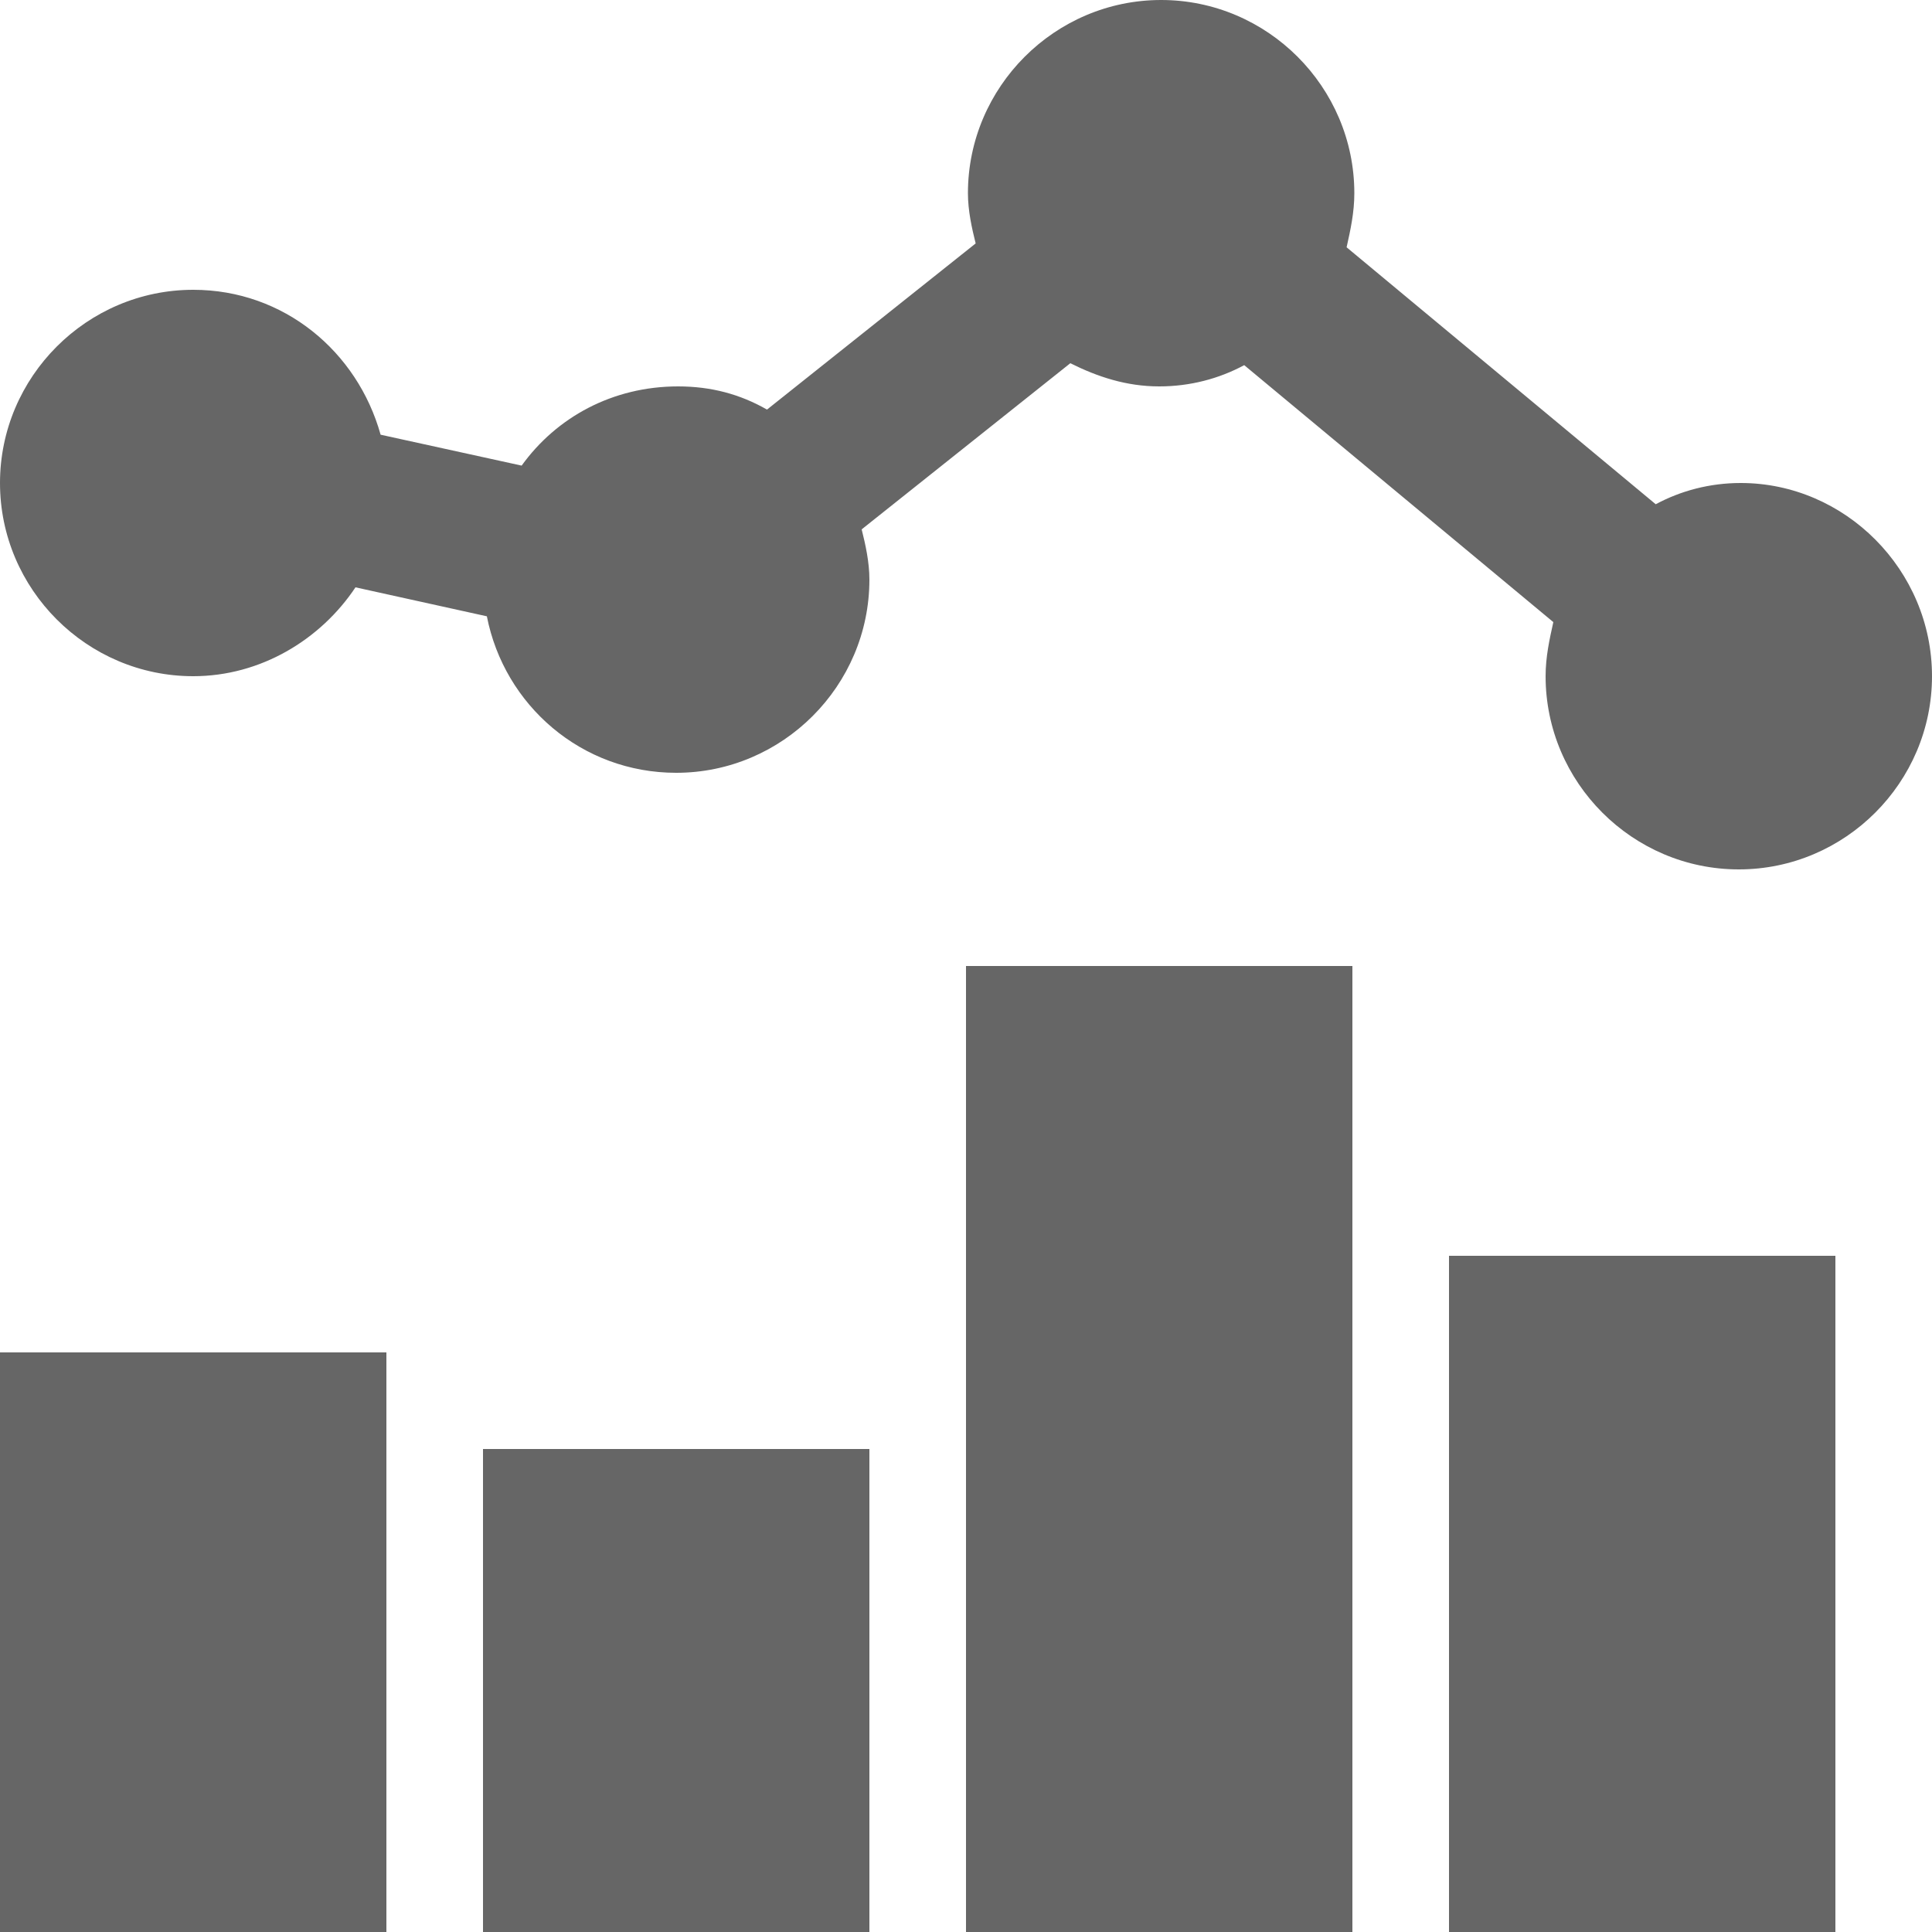
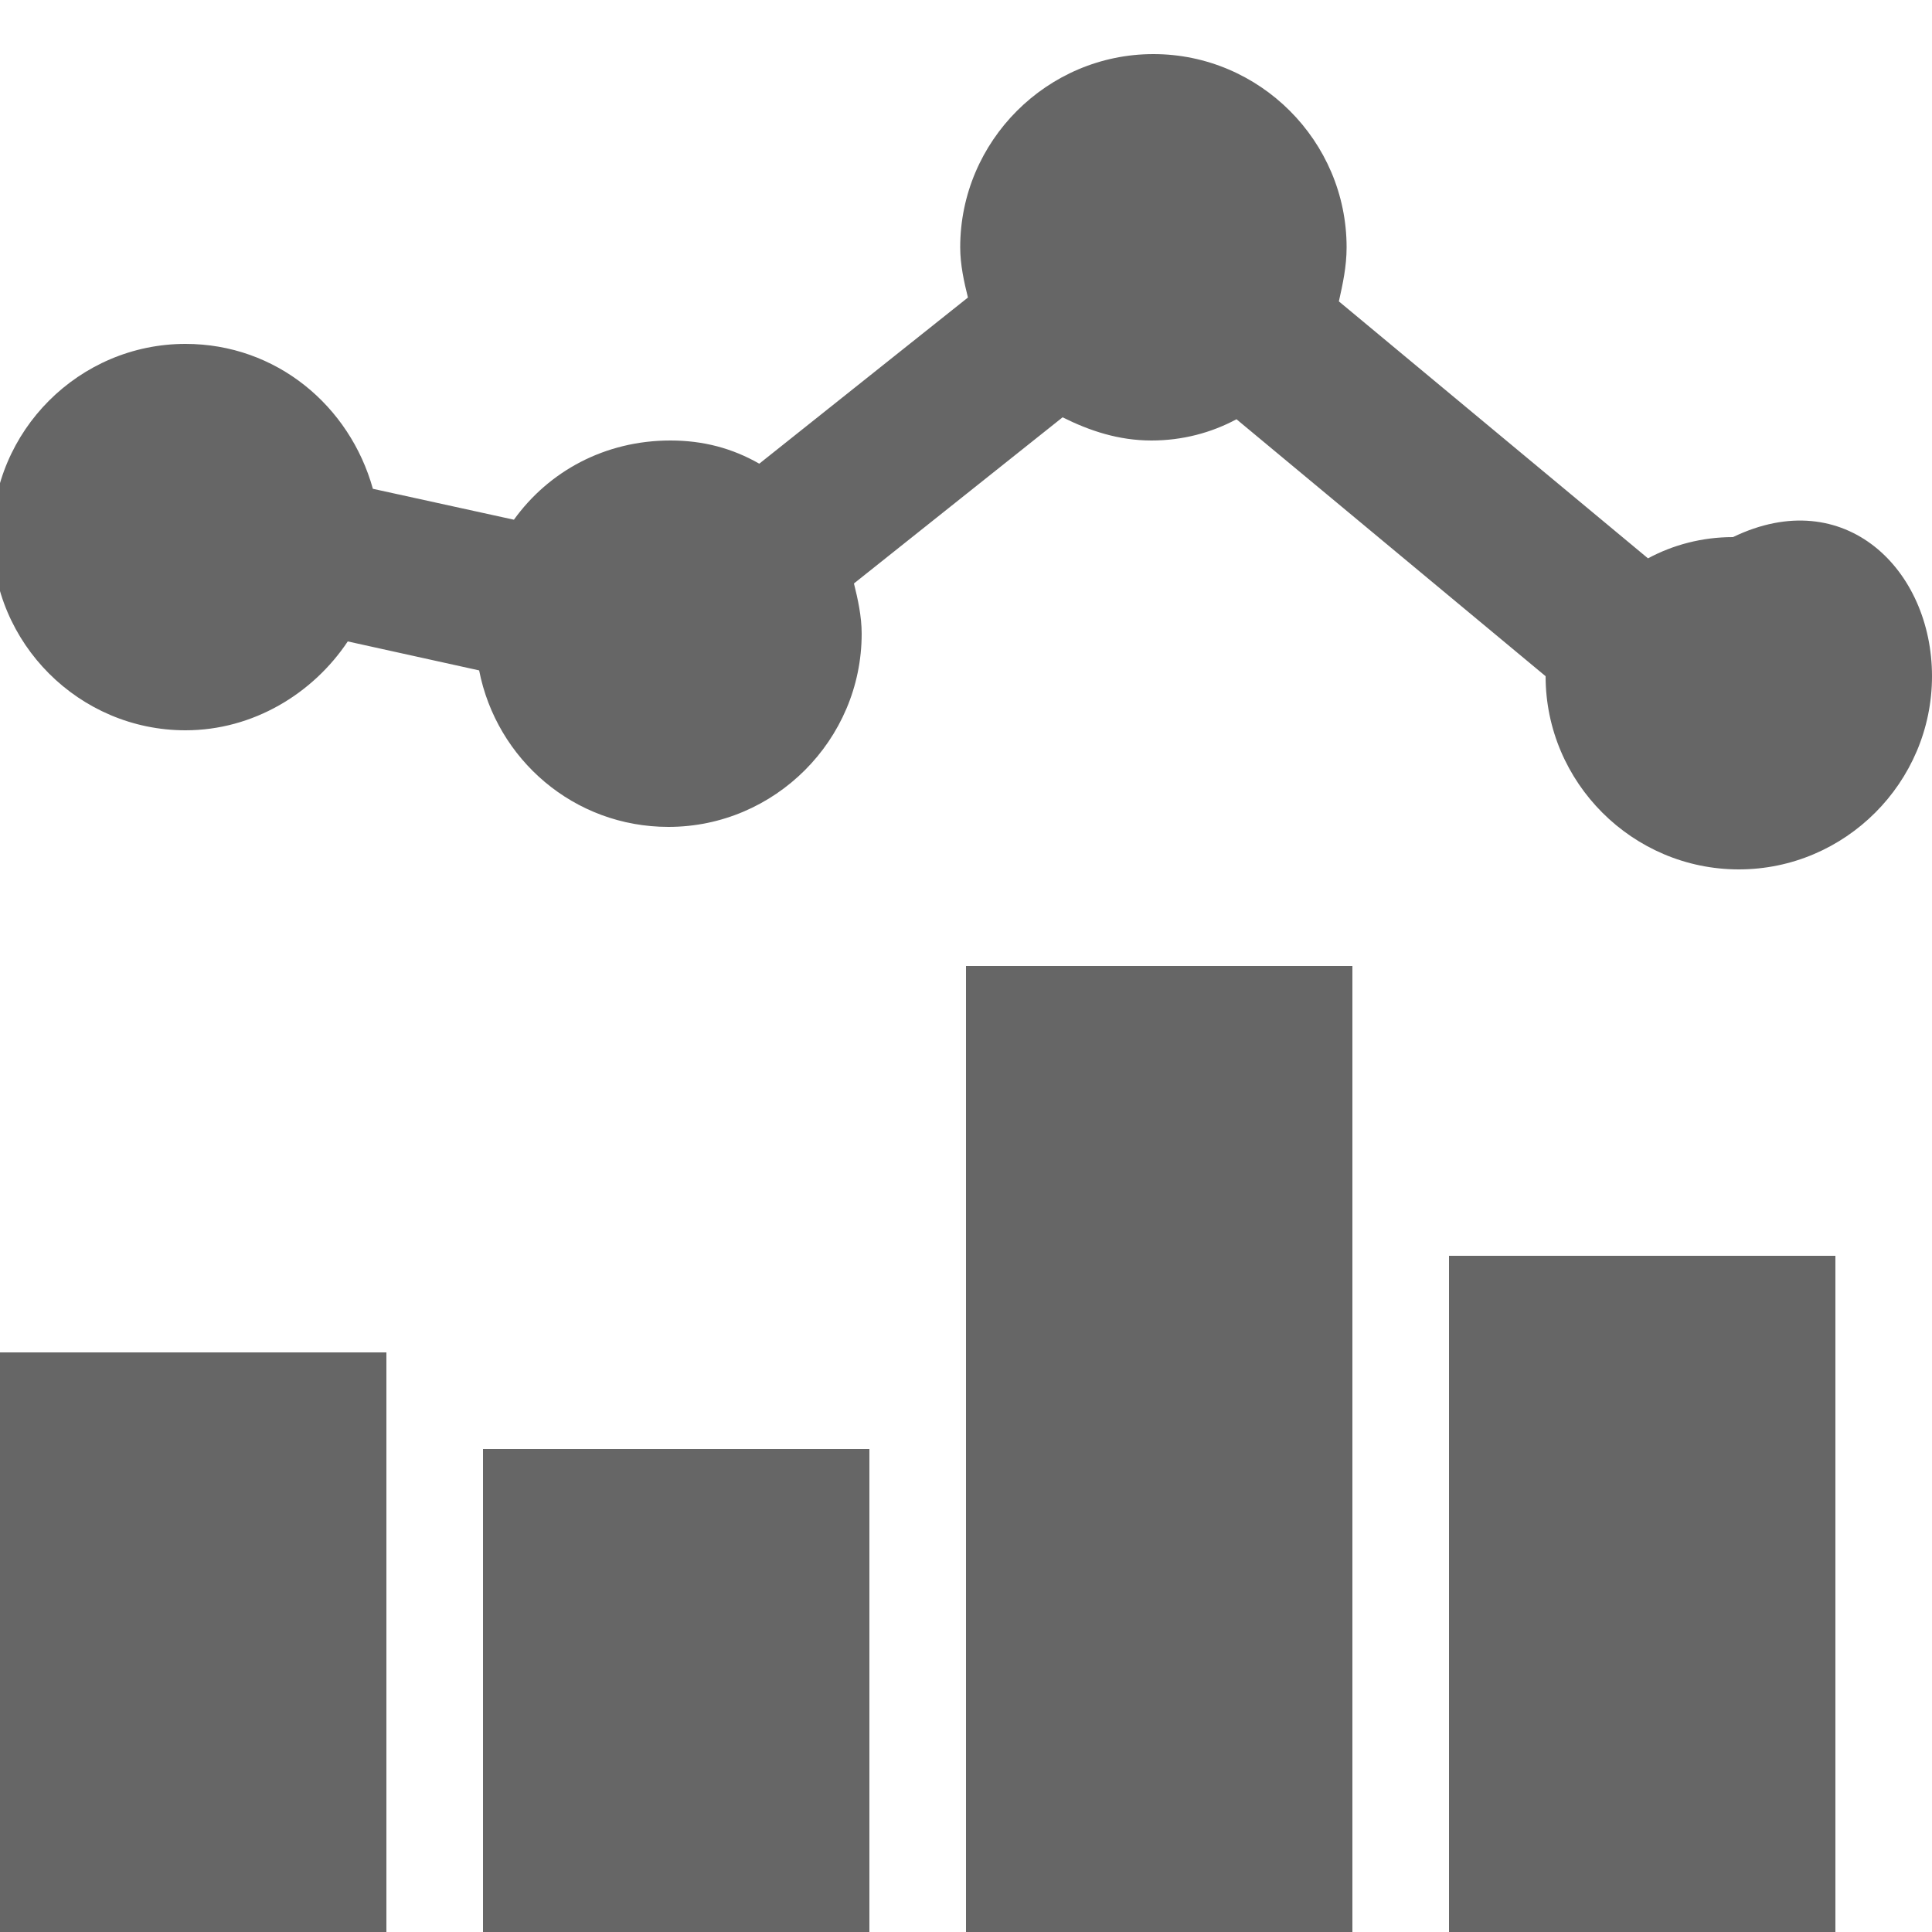
<svg xmlns="http://www.w3.org/2000/svg" version="1.1" id="Layer_1" x="0px" y="0px" viewBox="-446 248.3 100 100" style="enable-background:new -446 248.3 100 100;" xml:space="preserve">
  <style type="text/css">
	.st0{fill:#666666;}
</style>
-   <path class="st0" d="M-346,283.3c0,5.5-4.5,10-10,10s-10-4.5-10-10c0-1,0.2-1.9,0.4-2.8l-16-13.3c-1.3,0.7-2.8,1.1-4.4,1.1  c-1.7,0-3.2-0.5-4.6-1.2l-10.8,8.6c0.2,0.8,0.4,1.7,0.4,2.6c0,5.5-4.5,10-10,10c-4.9,0-8.9-3.5-9.8-8.1l-6.8-1.5  c-1.8,2.7-4.9,4.6-8.4,4.6c-5.5,0-10-4.5-10-10s4.5-10,10-10c4.7,0,8.5,3.2,9.7,7.5l7.3,1.6c1.8-2.5,4.7-4.1,8.1-4.1  c1.7,0,3.2,0.4,4.6,1.2l10.8-8.6c-0.2-0.8-0.4-1.7-0.4-2.6c0-5.5,4.5-10,10-10s10,4.5,10,10c0,1-0.2,1.9-0.4,2.8l16,13.3  c1.3-0.7,2.8-1.1,4.4-1.1C-350.5,273.3-346,277.8-346,283.3z M-421,348.3h20v-25h-20V348.3z M-371,348.3h20v-35h-20V348.3z   M-446,348.3h20v-30h-20V348.3z M-396,348.3h20v-50h-20V348.3z" />
+   <path class="st0" d="M-346,283.3c0,5.5-4.5,10-10,10s-10-4.5-10-10l-16-13.3c-1.3,0.7-2.8,1.1-4.4,1.1  c-1.7,0-3.2-0.5-4.6-1.2l-10.8,8.6c0.2,0.8,0.4,1.7,0.4,2.6c0,5.5-4.5,10-10,10c-4.9,0-8.9-3.5-9.8-8.1l-6.8-1.5  c-1.8,2.7-4.9,4.6-8.4,4.6c-5.5,0-10-4.5-10-10s4.5-10,10-10c4.7,0,8.5,3.2,9.7,7.5l7.3,1.6c1.8-2.5,4.7-4.1,8.1-4.1  c1.7,0,3.2,0.4,4.6,1.2l10.8-8.6c-0.2-0.8-0.4-1.7-0.4-2.6c0-5.5,4.5-10,10-10s10,4.5,10,10c0,1-0.2,1.9-0.4,2.8l16,13.3  c1.3-0.7,2.8-1.1,4.4-1.1C-350.5,273.3-346,277.8-346,283.3z M-421,348.3h20v-25h-20V348.3z M-371,348.3h20v-35h-20V348.3z   M-446,348.3h20v-30h-20V348.3z M-396,348.3h20v-50h-20V348.3z" />
</svg>